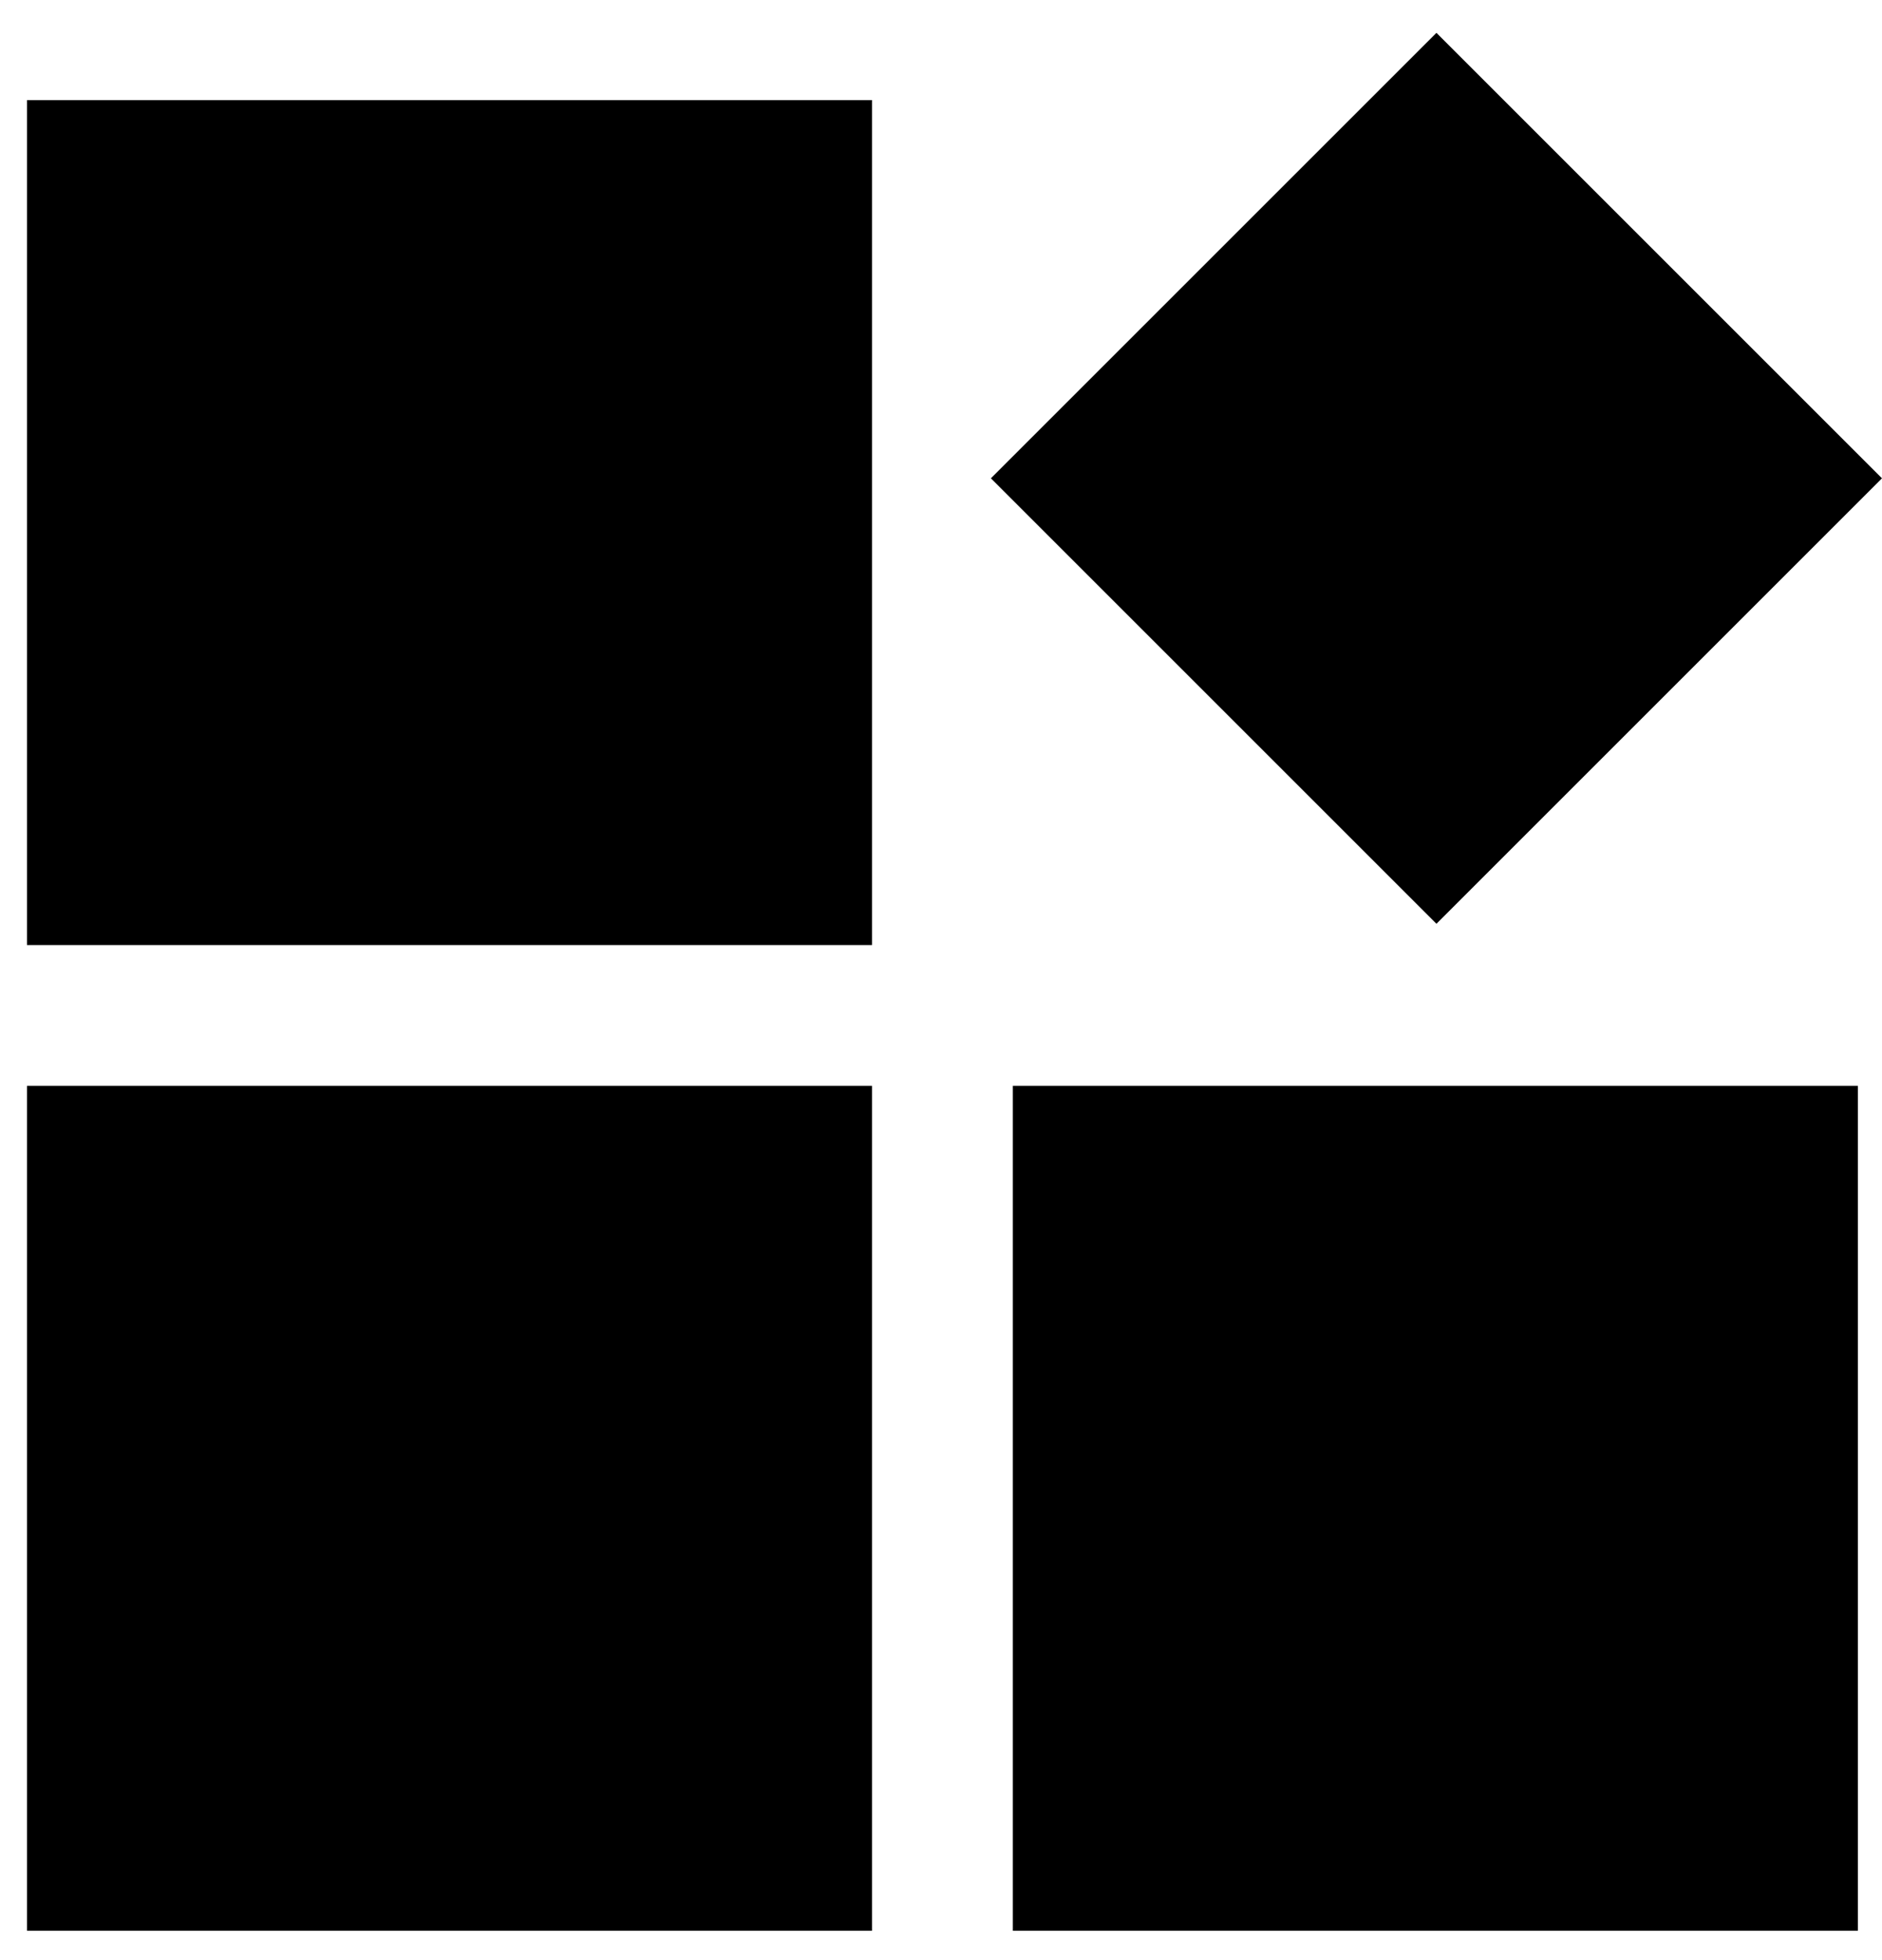
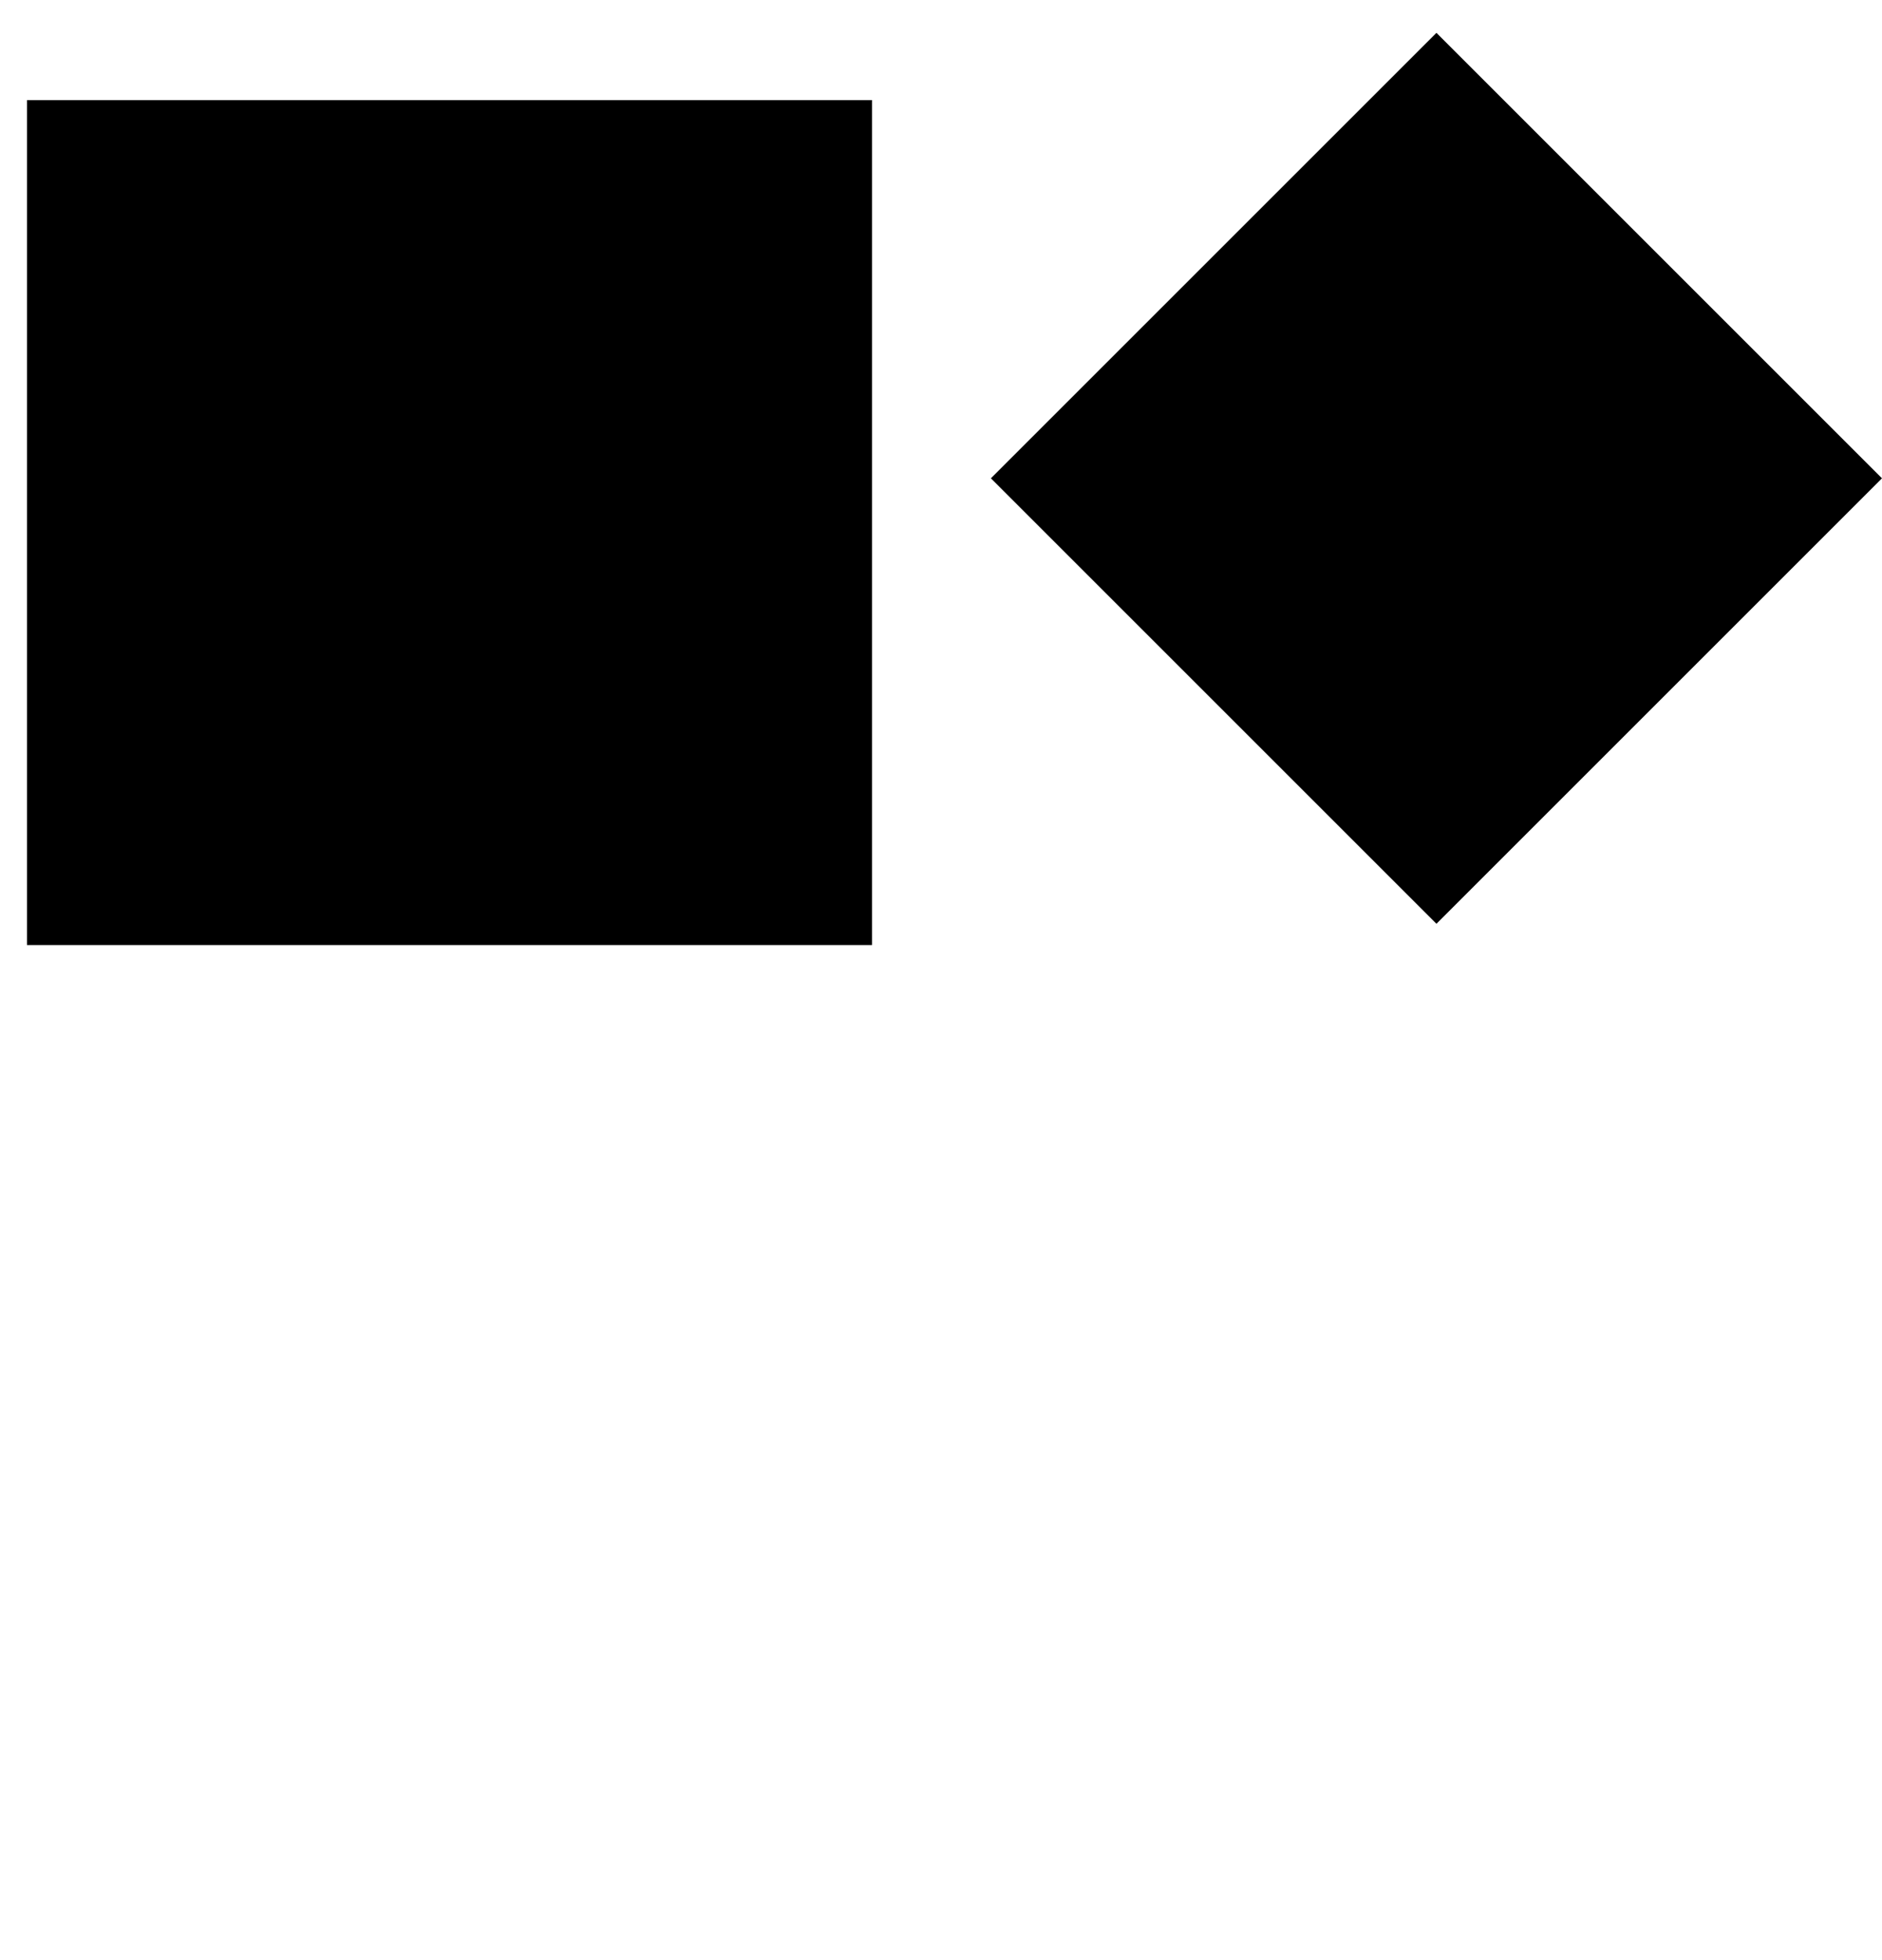
<svg xmlns="http://www.w3.org/2000/svg" width="48" height="50" viewBox="0 0 48 50" fill="none">
  <rect x="0.688" y="2.554" width="21.553" height="21.553" fill="black" />
  <rect x="25.273" y="12.201" width="16.07" height="16.07" transform="rotate(-45 25.273 12.201)" fill="black" />
-   <rect x="0.688" y="27.698" width="21.553" height="21.553" fill="black" />
-   <rect x="25.832" y="27.698" width="21.553" height="21.553" fill="black" />
</svg>